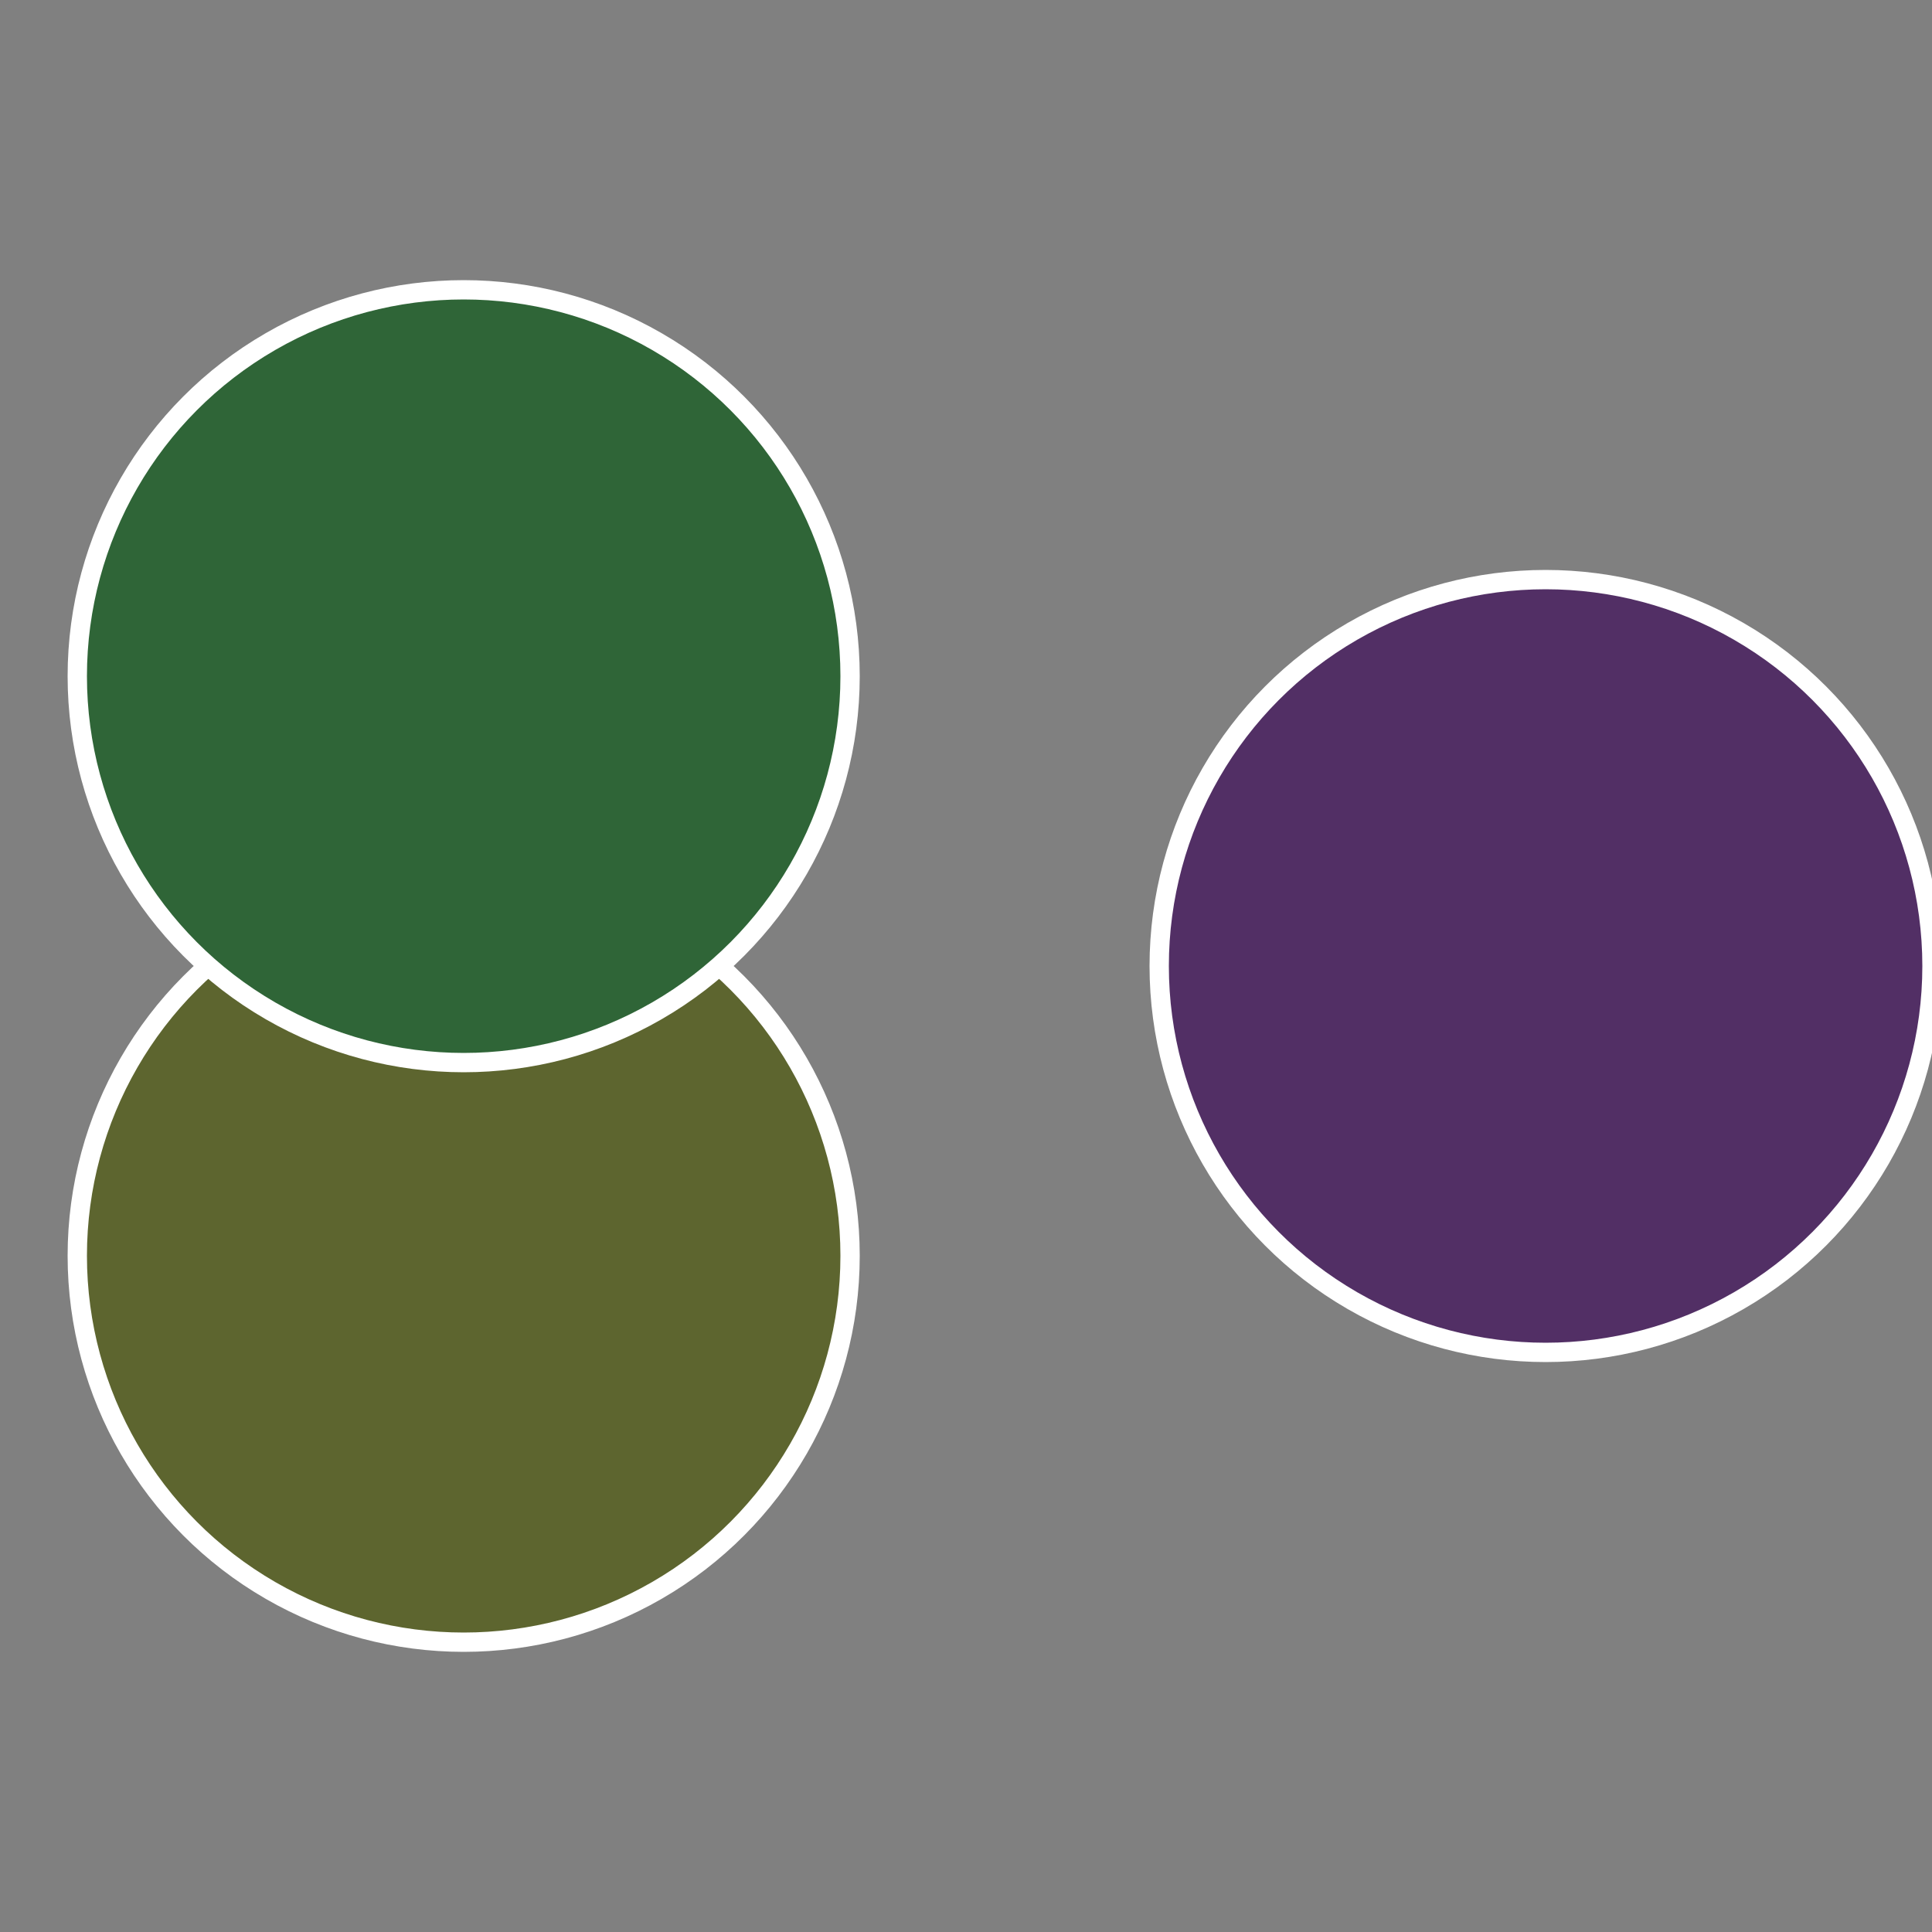
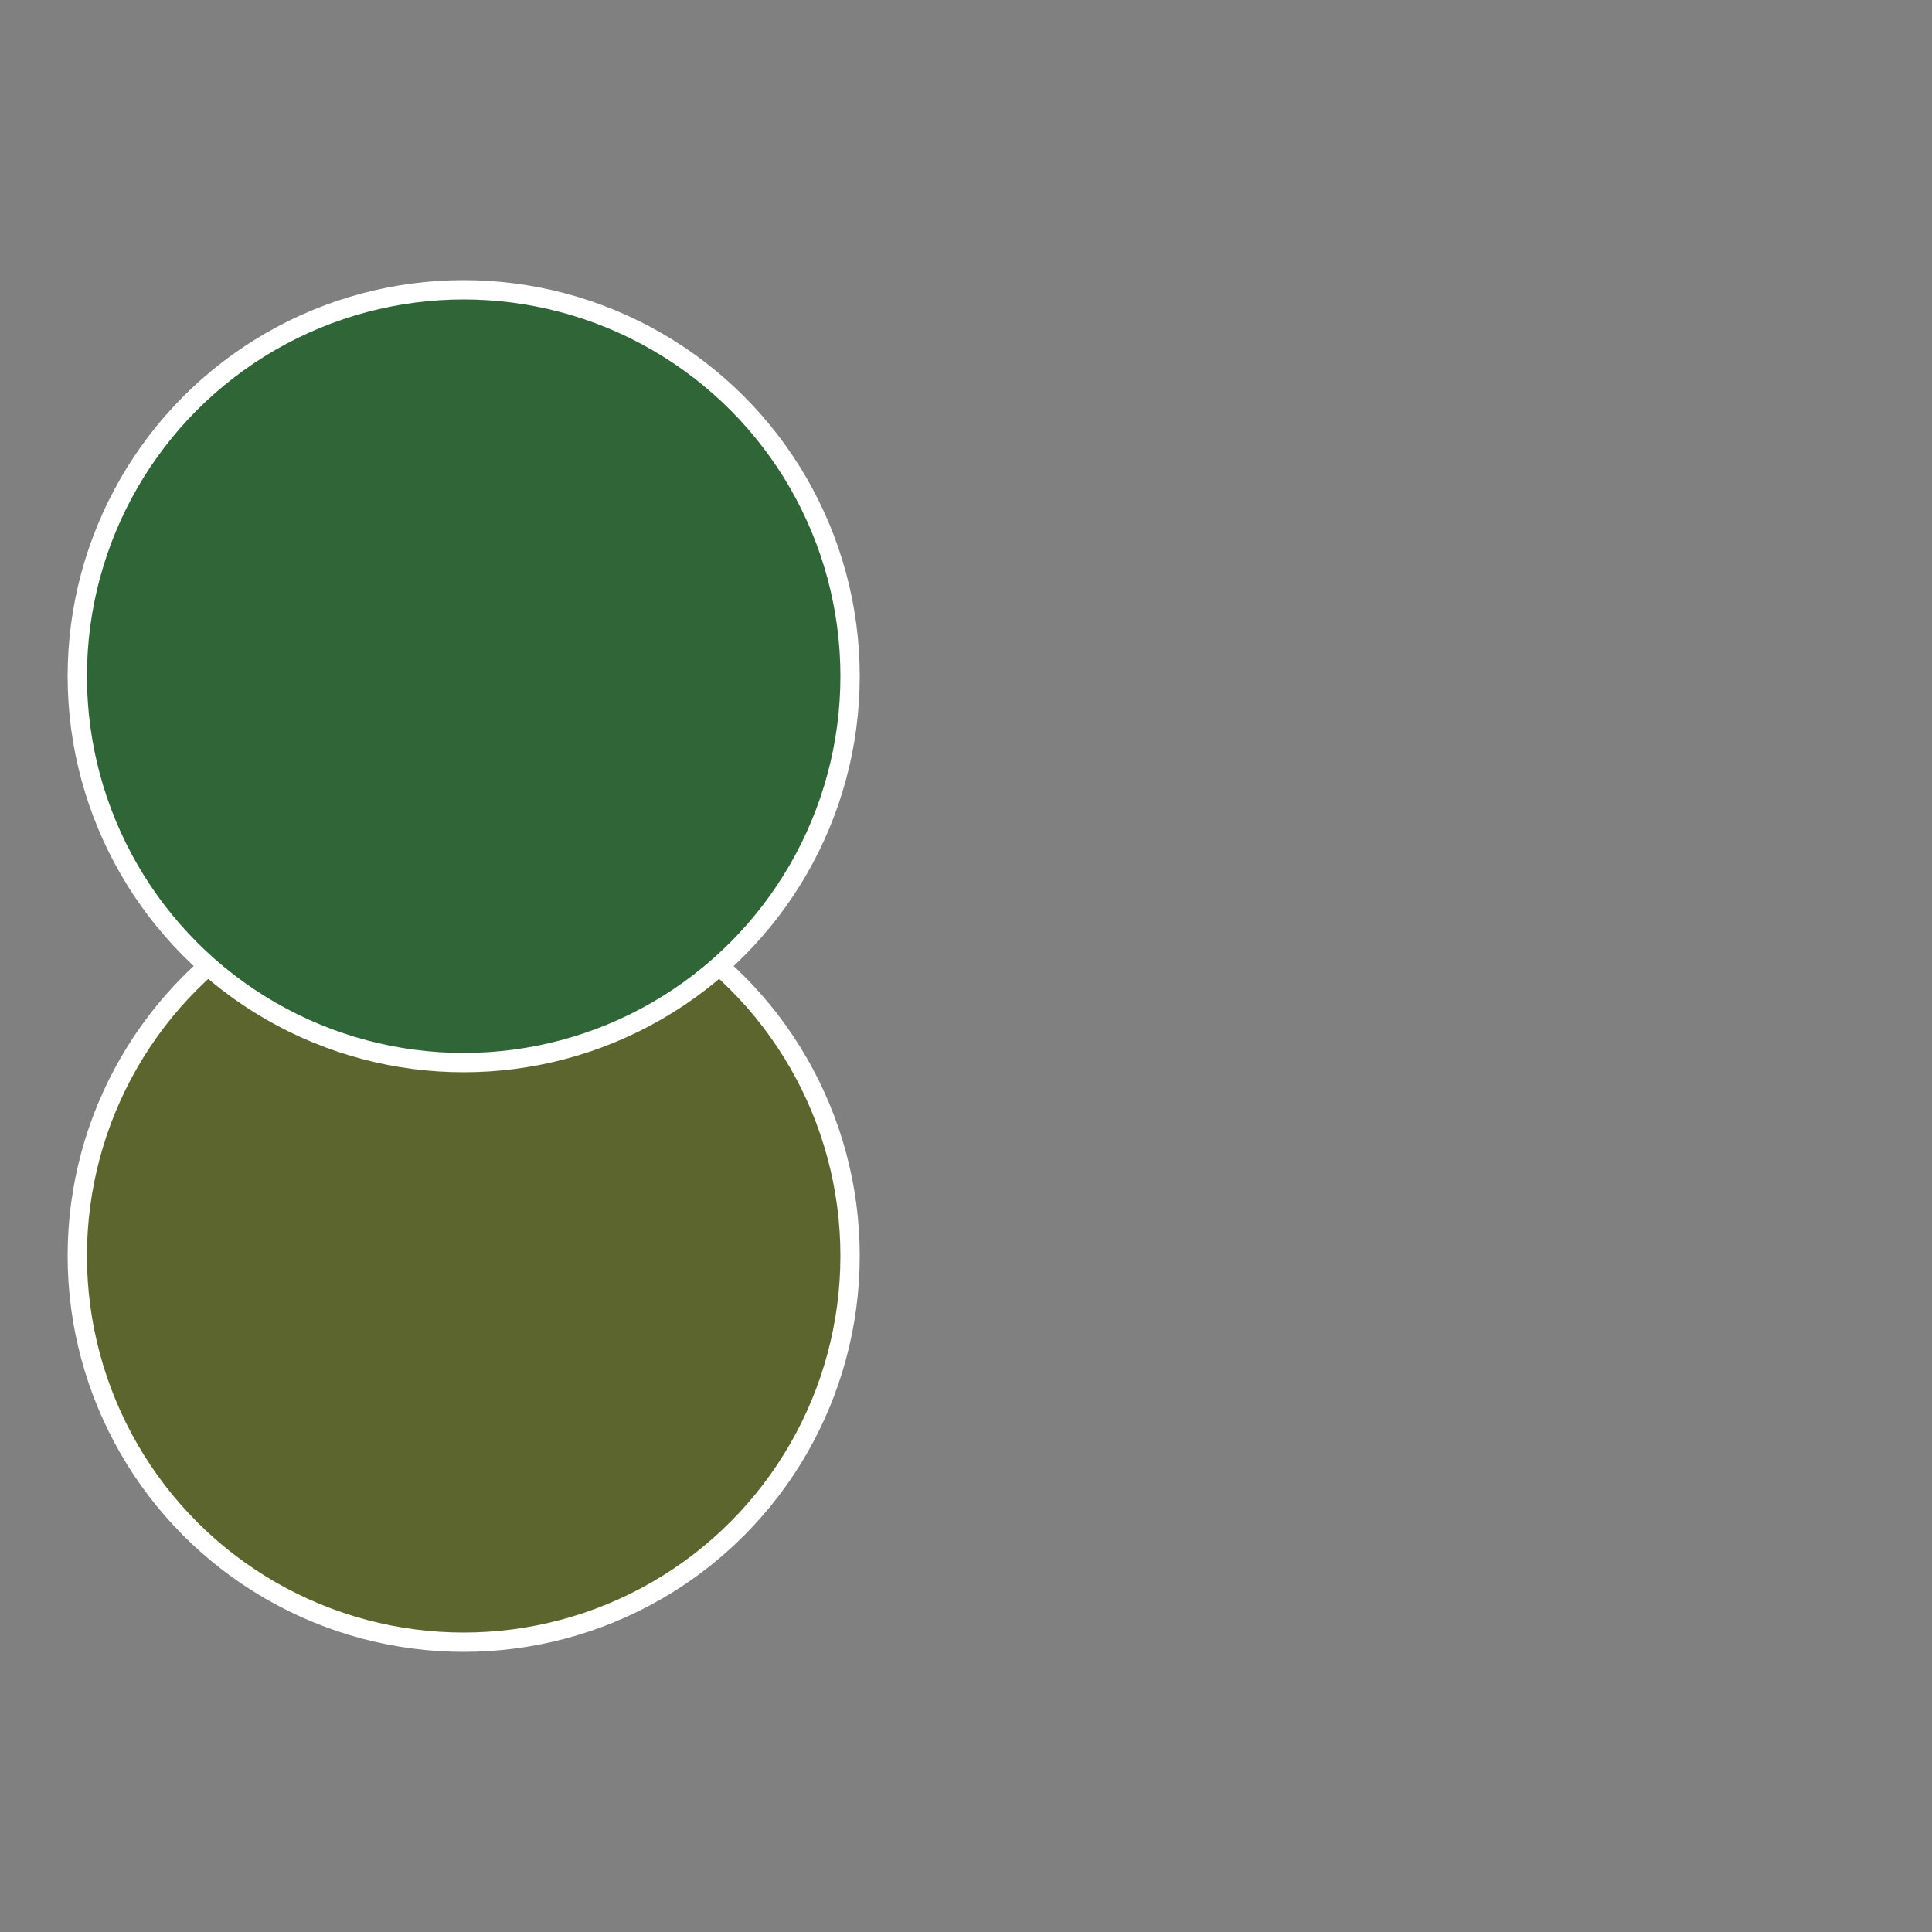
<svg xmlns="http://www.w3.org/2000/svg" width="500" height="500" viewBox="-1 -1 2 2">
  <rect x="-1" y="-1" width="2" height="2" fill="#808080" stroke="none" />
-   <circle cx="0.6" cy="0" r="0.4" fill="#522f65" stroke="#fff" stroke-width="1%" />
  <circle cx="-0.52" cy="0.3" r="0.4" fill="#5d652f" stroke="#fff" stroke-width="1%" />
  <circle cx="-0.52" cy="-0.3" r="0.4" fill="#2f6537" stroke="#fff" stroke-width="1%" />
</svg>